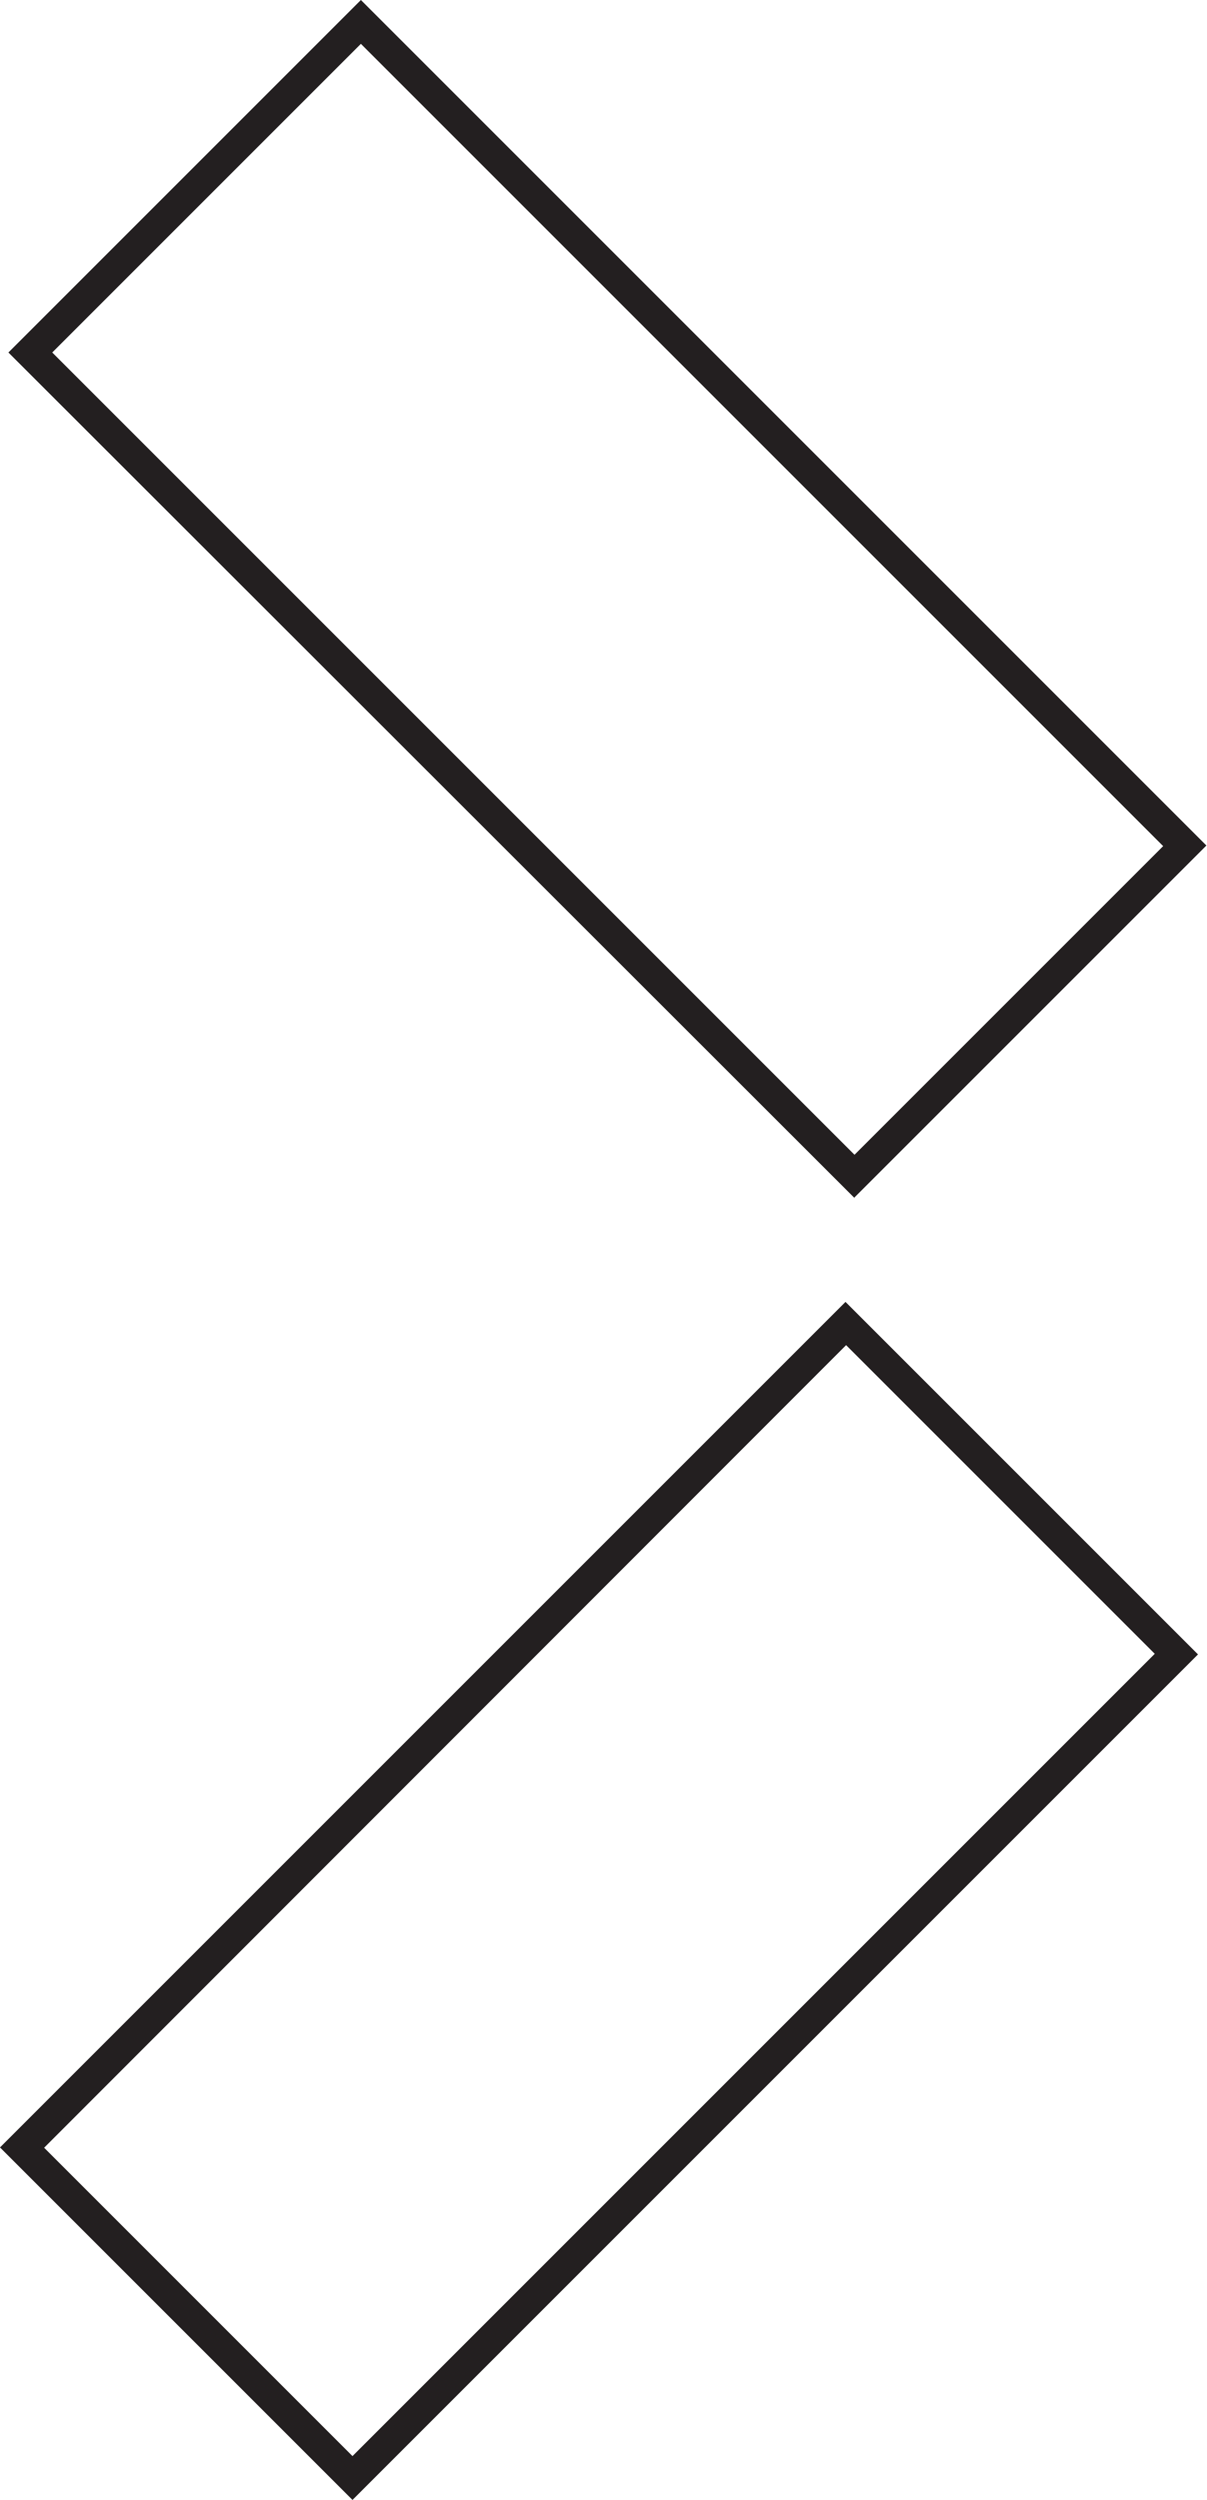
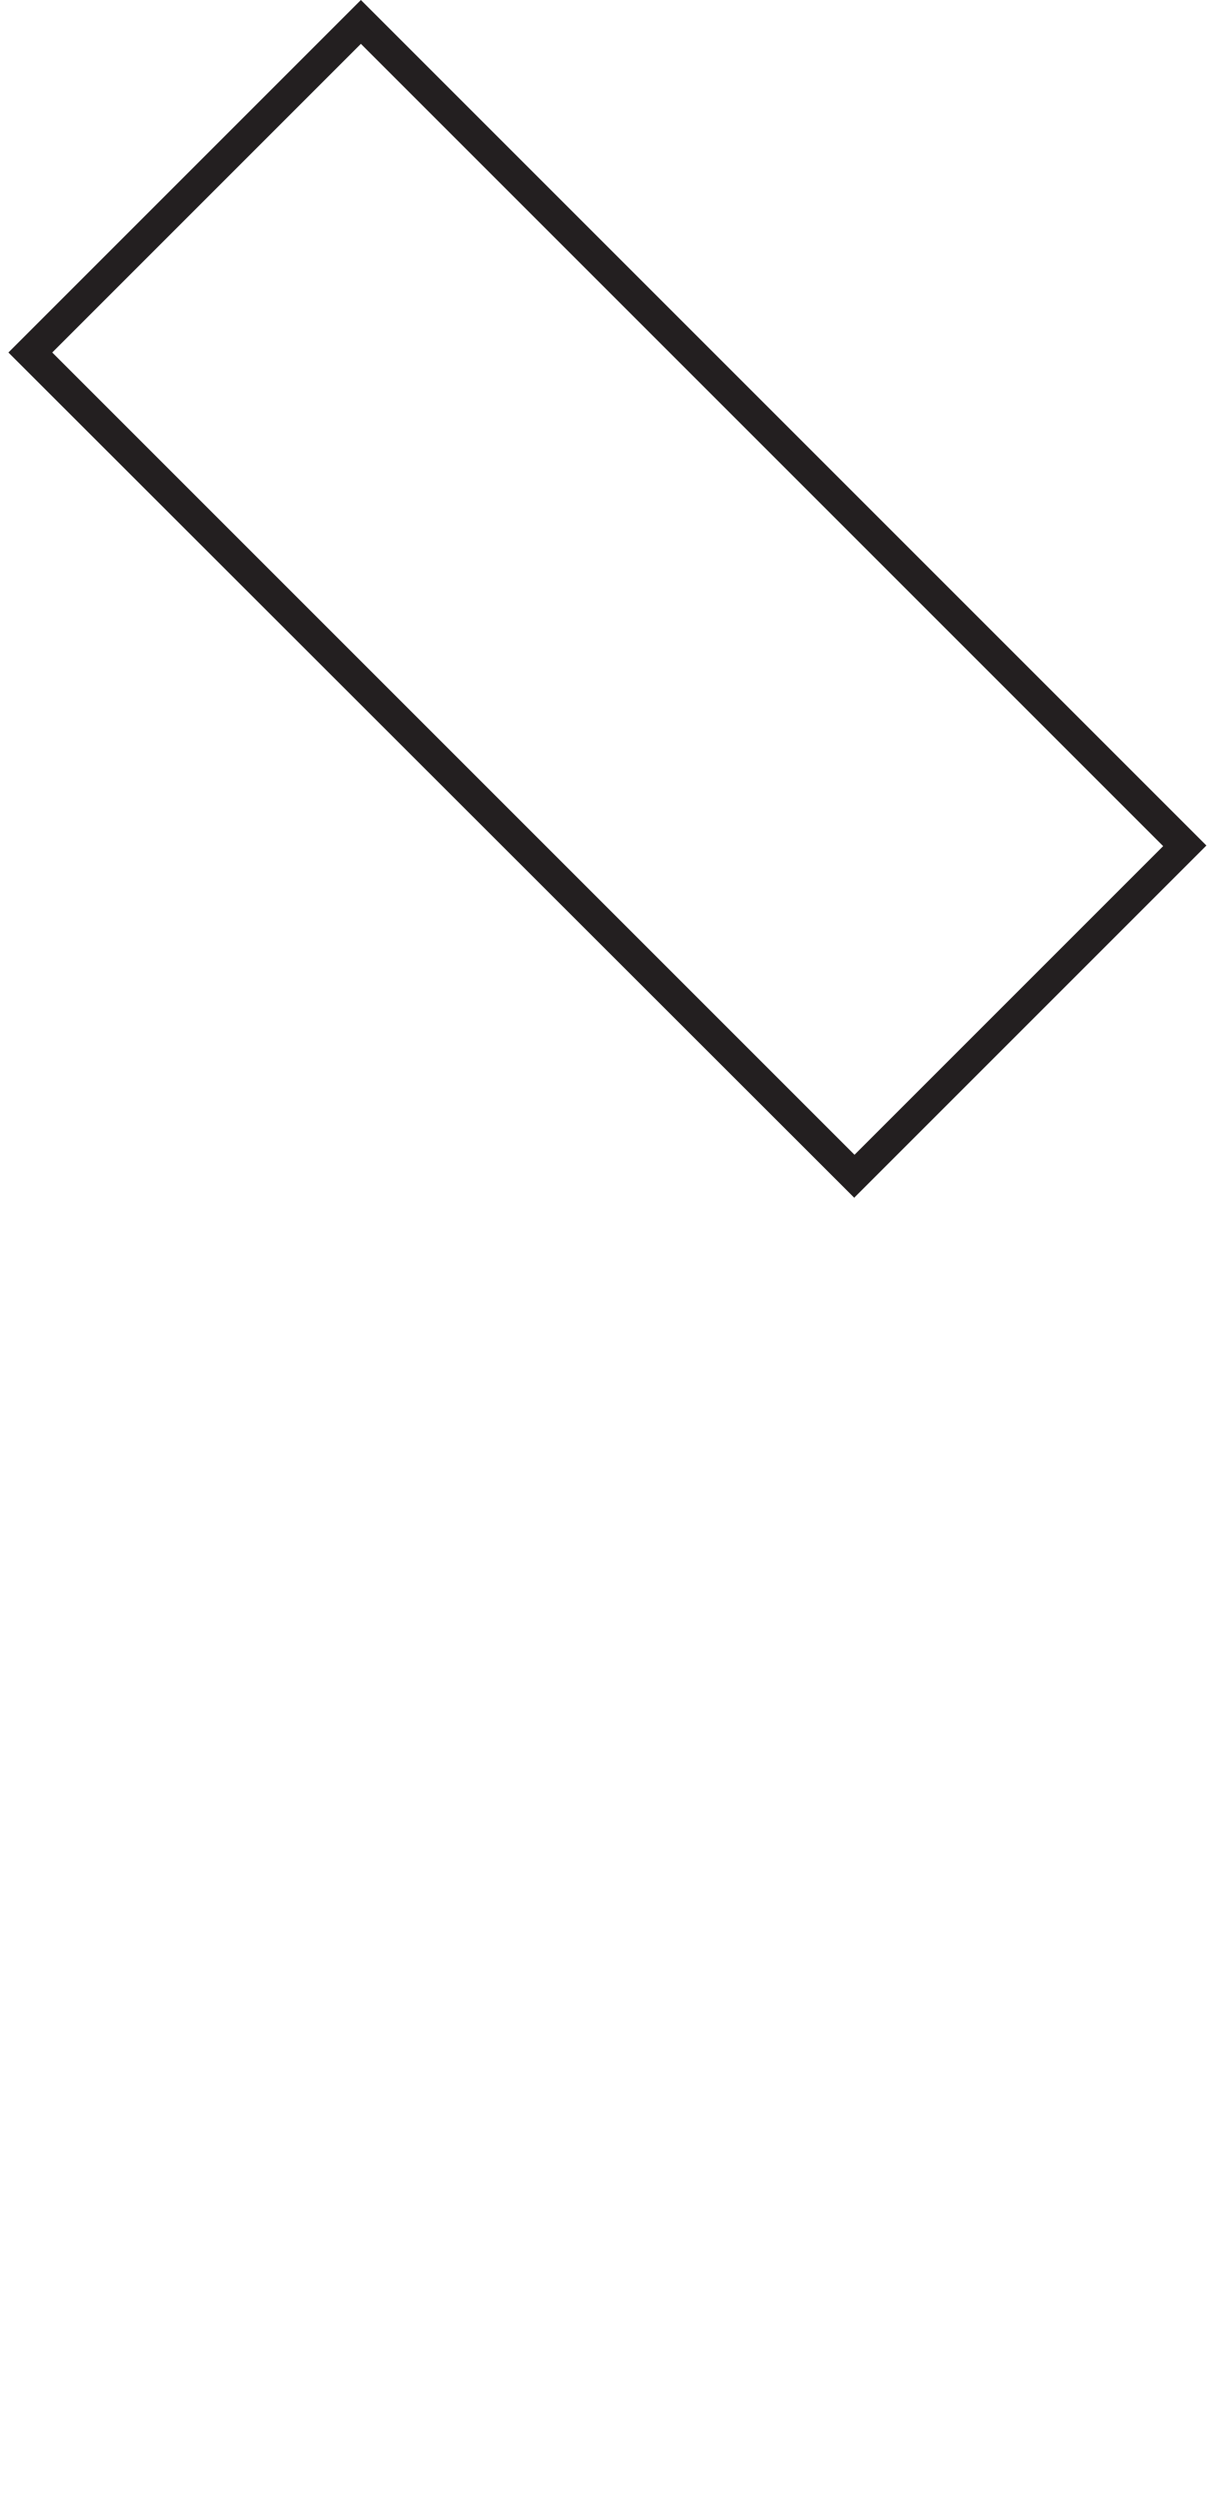
<svg xmlns="http://www.w3.org/2000/svg" id="Layer_2" viewBox="0 0 20.1 41.63">
  <defs>
    <style>.cls-1{fill:#231f20;}</style>
  </defs>
  <g id="Layer_1-2">
    <g id="Group_879">
-       <path class="cls-1" d="m5.87,41.63l-5.87-5.87,14.08-14.08,5.87,5.87-14.08,14.08Zm-5.14-5.87l5.14,5.14,13.36-13.36-5.14-5.14L.73,35.77Z" />
      <path class="cls-1" d="m14.23,19.95L.14,5.87,6.01,0l14.08,14.08-5.87,5.87ZM.87,5.87l13.36,13.36,5.14-5.14L6.01.73.87,5.87Z" />
    </g>
  </g>
</svg>